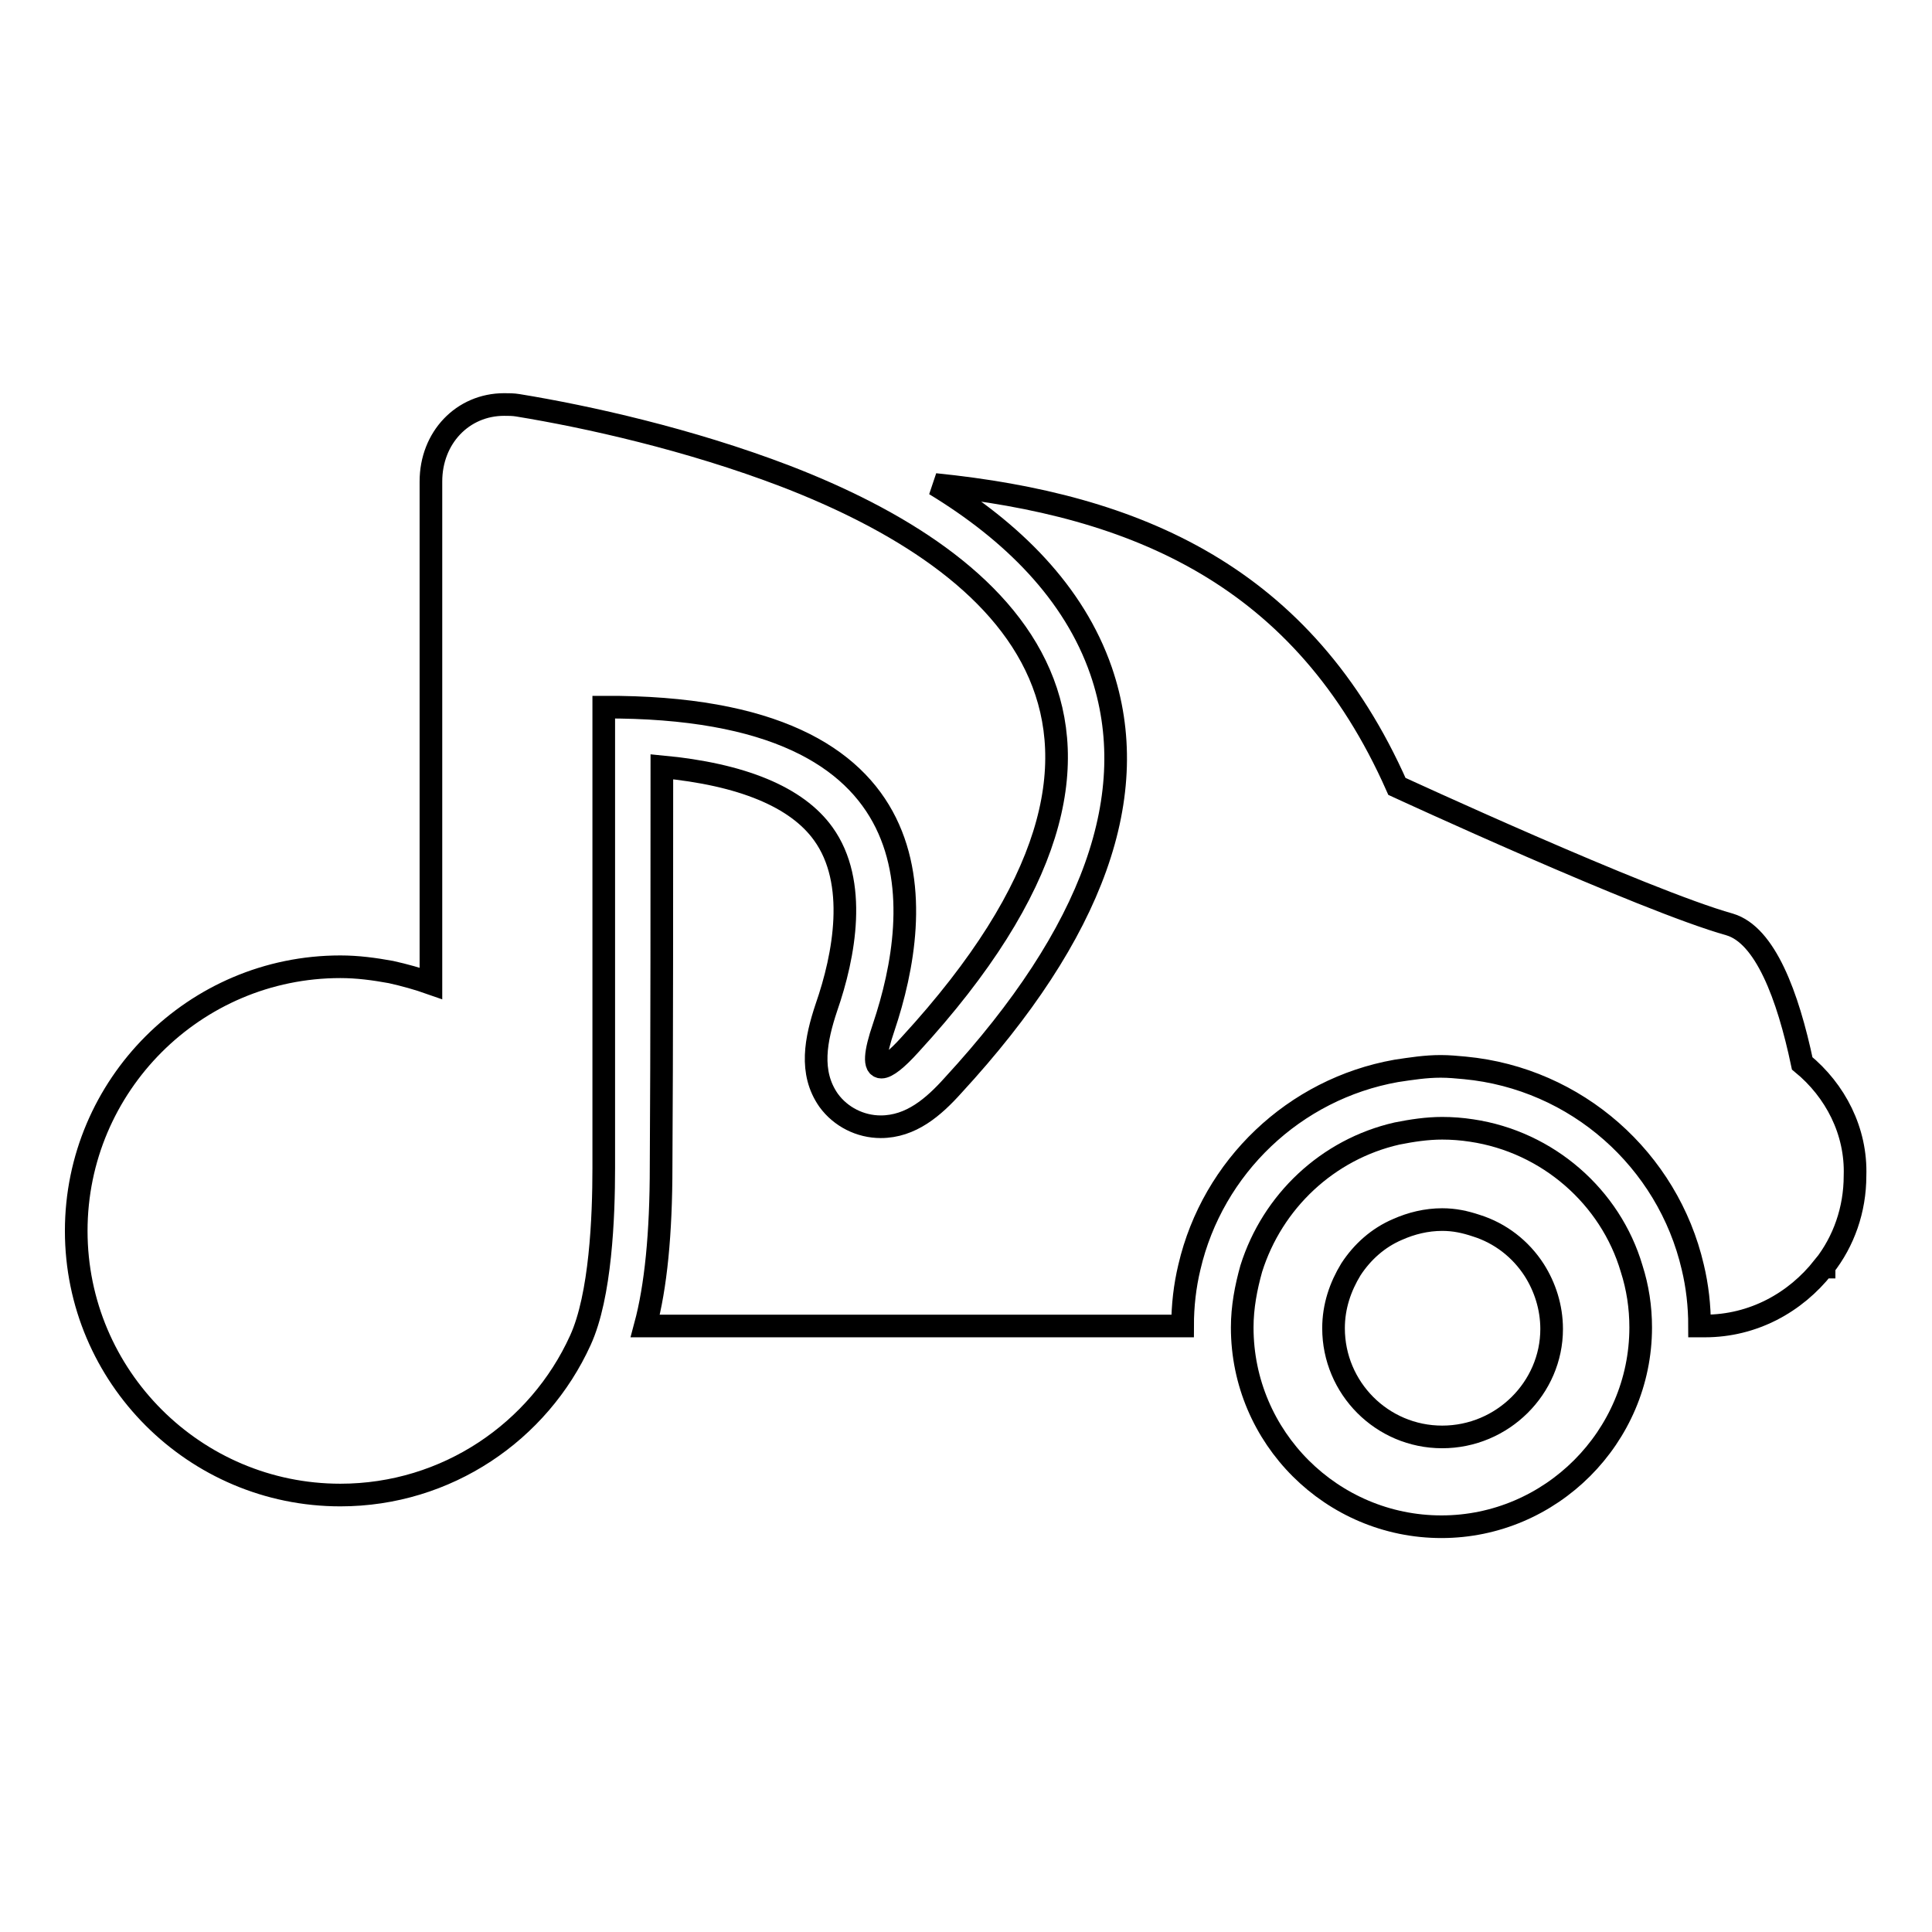
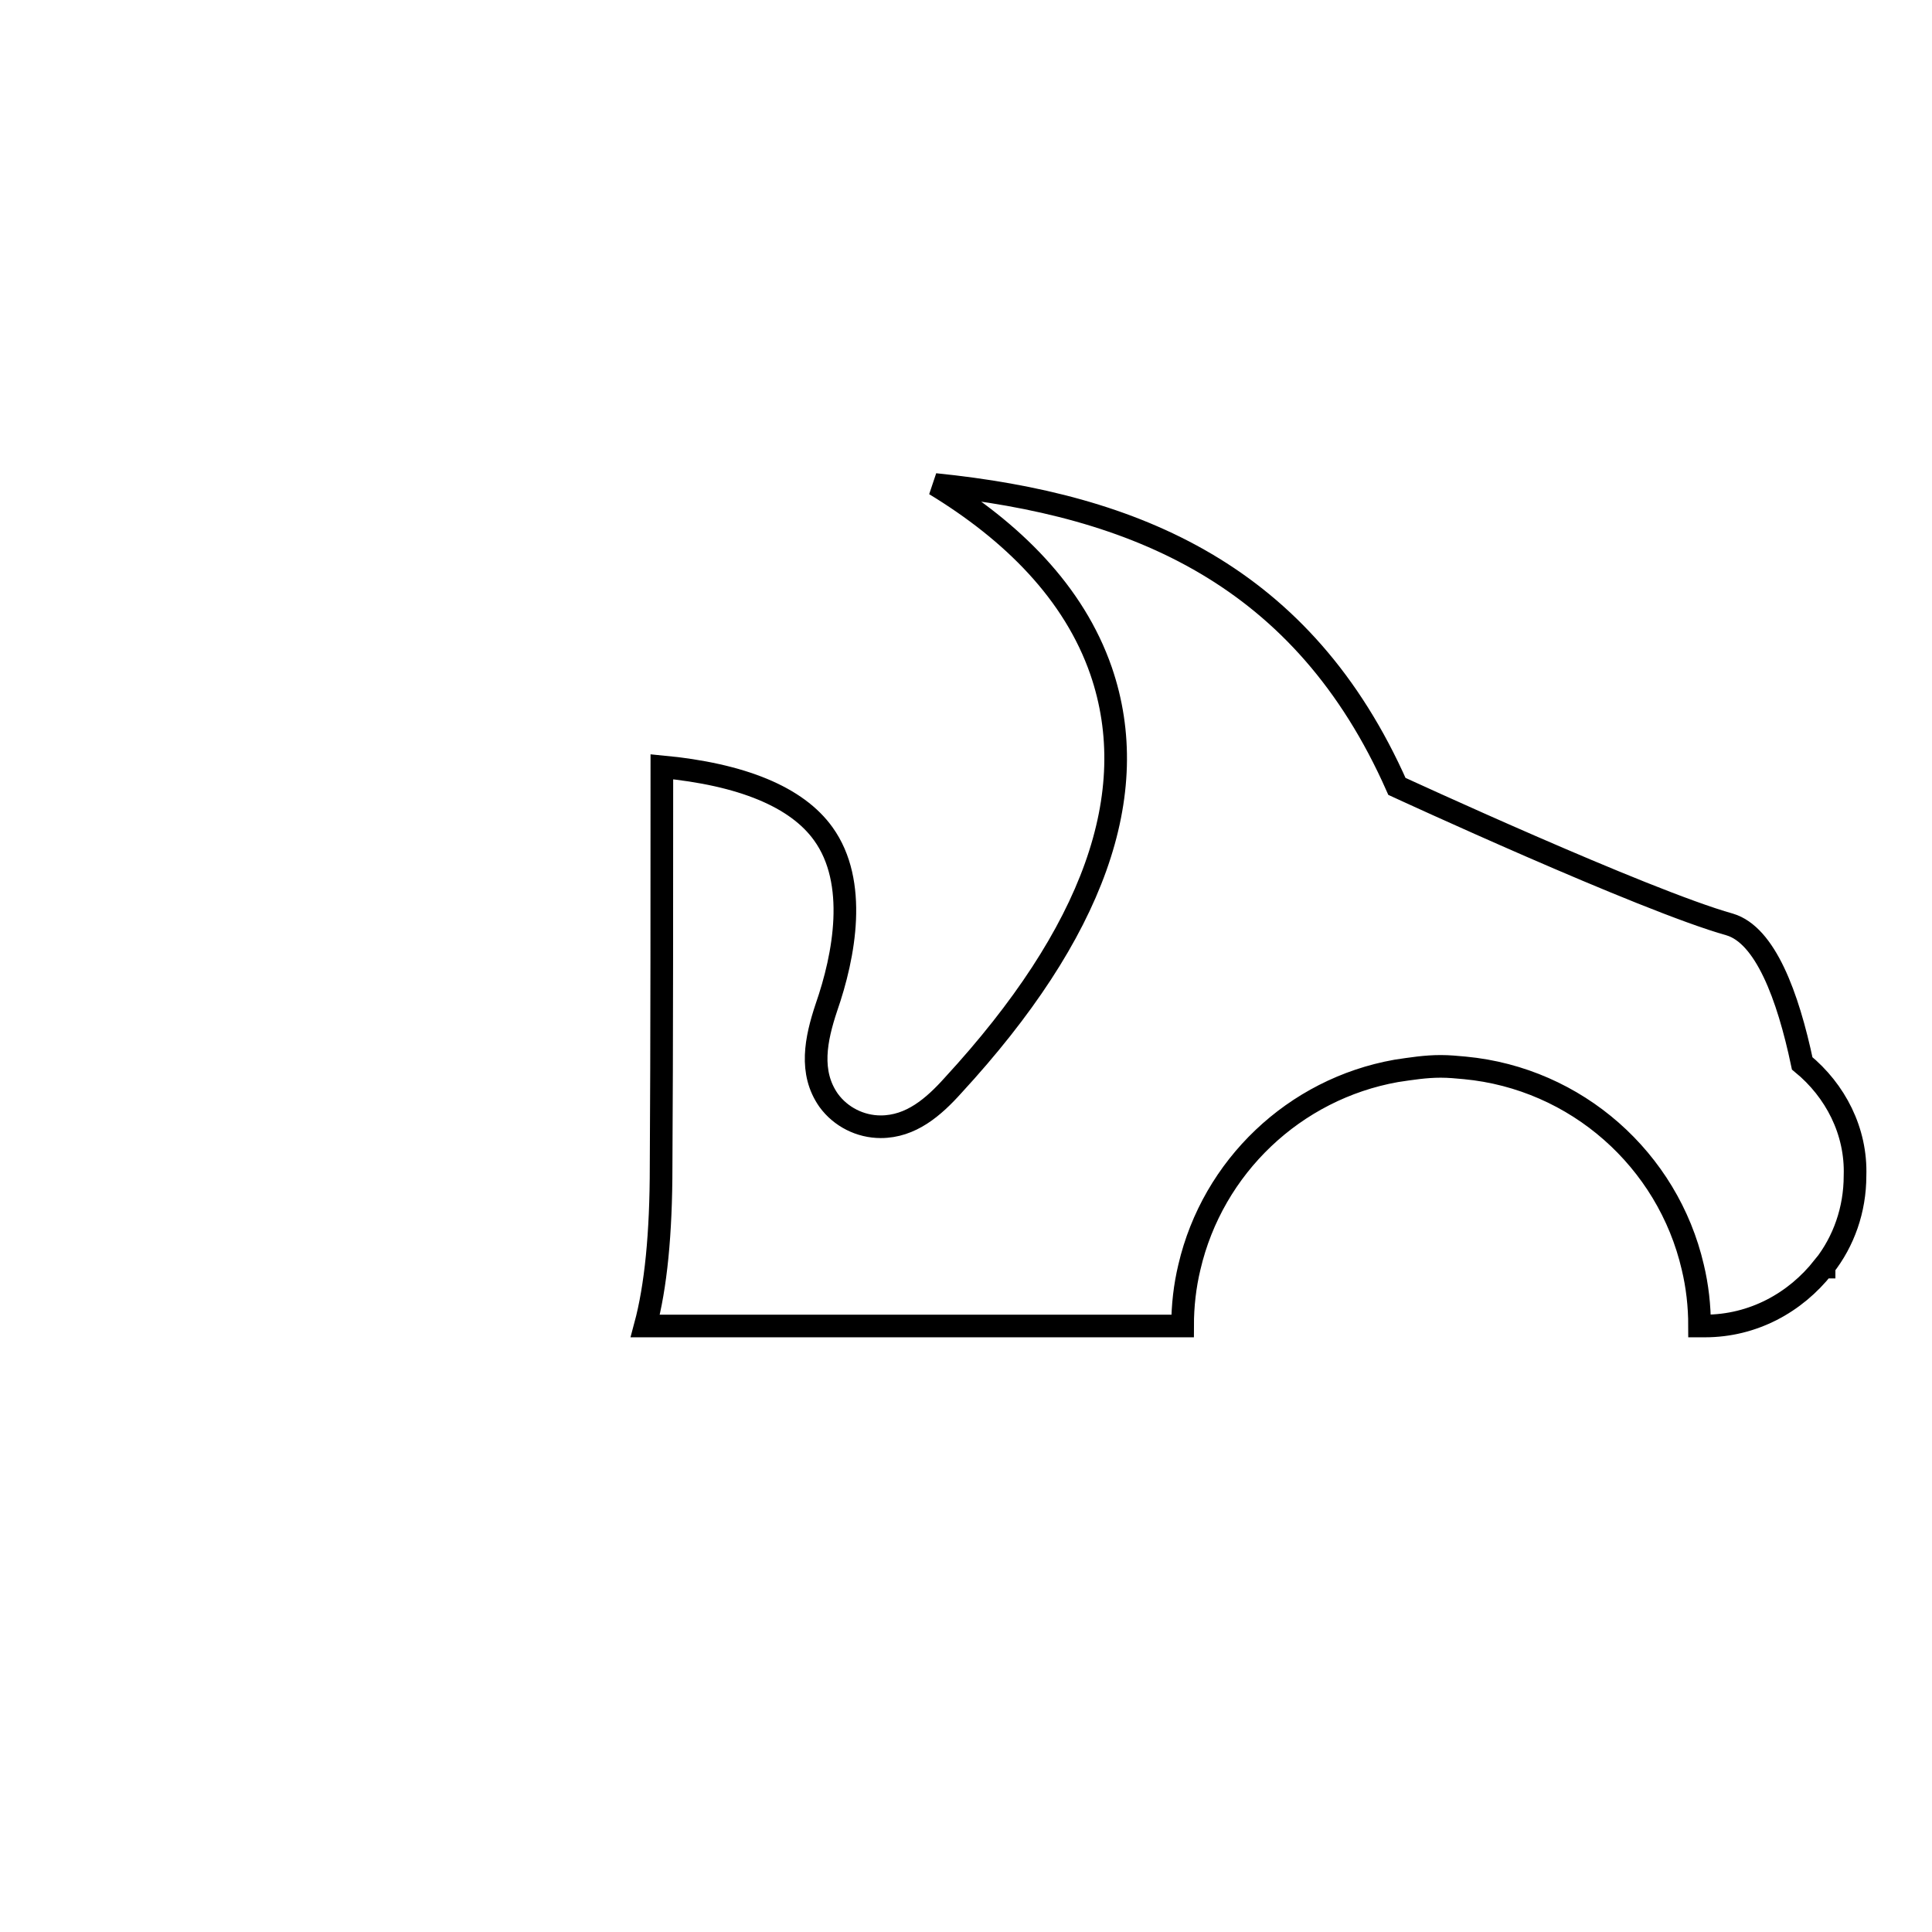
<svg xmlns="http://www.w3.org/2000/svg" version="1.1" x="0px" y="0px" viewBox="0 0 256 256" enable-background="new 0 0 256 256" xml:space="preserve">
  <g>
    <g>
      <g>
        <path stroke-width="3" fill-opacity="0" stroke="#000000" d="M238.8,140.9c-1.9-9-4.9-17-9.6-18.4c-11.4-3.2-44.1-18.3-44.1-18.3v0c-12.4-28-34.6-37.3-61.2-40c10.2,6.2,18.4,14.3,22,24.7c5.6,16.3-1,34.7-19.6,54.9c-2.6,2.9-5.6,5.5-9.6,5.5c-2.7,0-5.3-1.3-6.9-3.5c-2.6-3.7-1.7-8.1-0.3-12.3c2.4-6.9,4.2-16.6-0.4-23c-3.5-4.9-10.8-7.9-21.4-8.9c0,13,0,38.1-0.1,52.9c0,9-0.7,16-2.1,21.2h71.2c0-2.7,0.3-5.3,0.9-7.8c3.1-13.3,13.9-23.6,27.4-26c2-0.3,3.9-0.6,5.9-0.6c1.1,0,2.1,0.1,3.2,0.2c14.8,1.4,26.9,12.2,30.2,26.4c0.6,2.5,0.9,5.1,0.9,7.8h0.7c6.4,0,12-3.1,15.7-7.8h0.1c0,0,0,0,0-0.1c2.6-3.3,4.1-7.5,4.1-12C246,149.9,243.2,144.5,238.8,140.9z" />
-         <path stroke-width="3" fill-opacity="0" stroke="#000000" d="M195,149.8c-1.3-0.2-2.6-0.3-3.9-0.3c-2,0-4,0.3-6,0.7c-9.2,2.1-16.5,9-19.3,17.9c-0.7,2.5-1.2,5.1-1.2,7.8c0,14.6,11.9,26.4,26.4,26.4s26.4-11.9,26.4-26.4c0-2.7-0.4-5.3-1.2-7.8C213.4,158.6,205.1,151.3,195,149.8z M191.1,190.4c-8,0-14.4-6.5-14.4-14.4c0-2.9,0.9-5.5,2.3-7.8c1.5-2.3,3.6-4.2,6.2-5.3c1.8-0.8,3.8-1.3,5.9-1.3c1.6,0,3,0.3,4.5,0.8c3.2,1,5.9,3.1,7.7,5.9c1.4,2.2,2.3,4.9,2.3,7.8C205.6,183.9,199.1,190.4,191.1,190.4z" />
-         <path stroke-width="3" fill-opacity="0" stroke="#000000" d="M117.1,136.1c-1.2,3.5-1.3,5.3-0.3,5.3c0.7,0,2-1,3.8-3c38.4-41.8,12.8-64-16.5-75.3c-12.8-4.9-26.3-7.9-35.5-9.4c-0.6-0.1-1.2-0.1-1.8-0.1c-5.5,0-9.7,4.4-9.7,10.2v25.7v40.8c-1.7-0.6-3.5-1.1-5.3-1.5c-2.2-0.4-4.4-0.7-6.7-0.7c-19.3,0-35,15.7-35,35c0,19.3,15.7,35,35,35c14.1,0,26.3-8.4,31.8-20.5c2.7-5.9,3.1-16.4,3.1-22.8c0-3.8,0-8.2,0-12.9c0-21.1,0-48.2,0-48.2C125,93.5,122.3,120.6,117.1,136.1z" />
      </g>
      <g />
      <g />
      <g />
      <g />
      <g />
      <g />
      <g />
      <g />
      <g />
      <g />
      <g />
      <g />
      <g />
      <g />
      <g />
    </g>
  </g>
</svg>